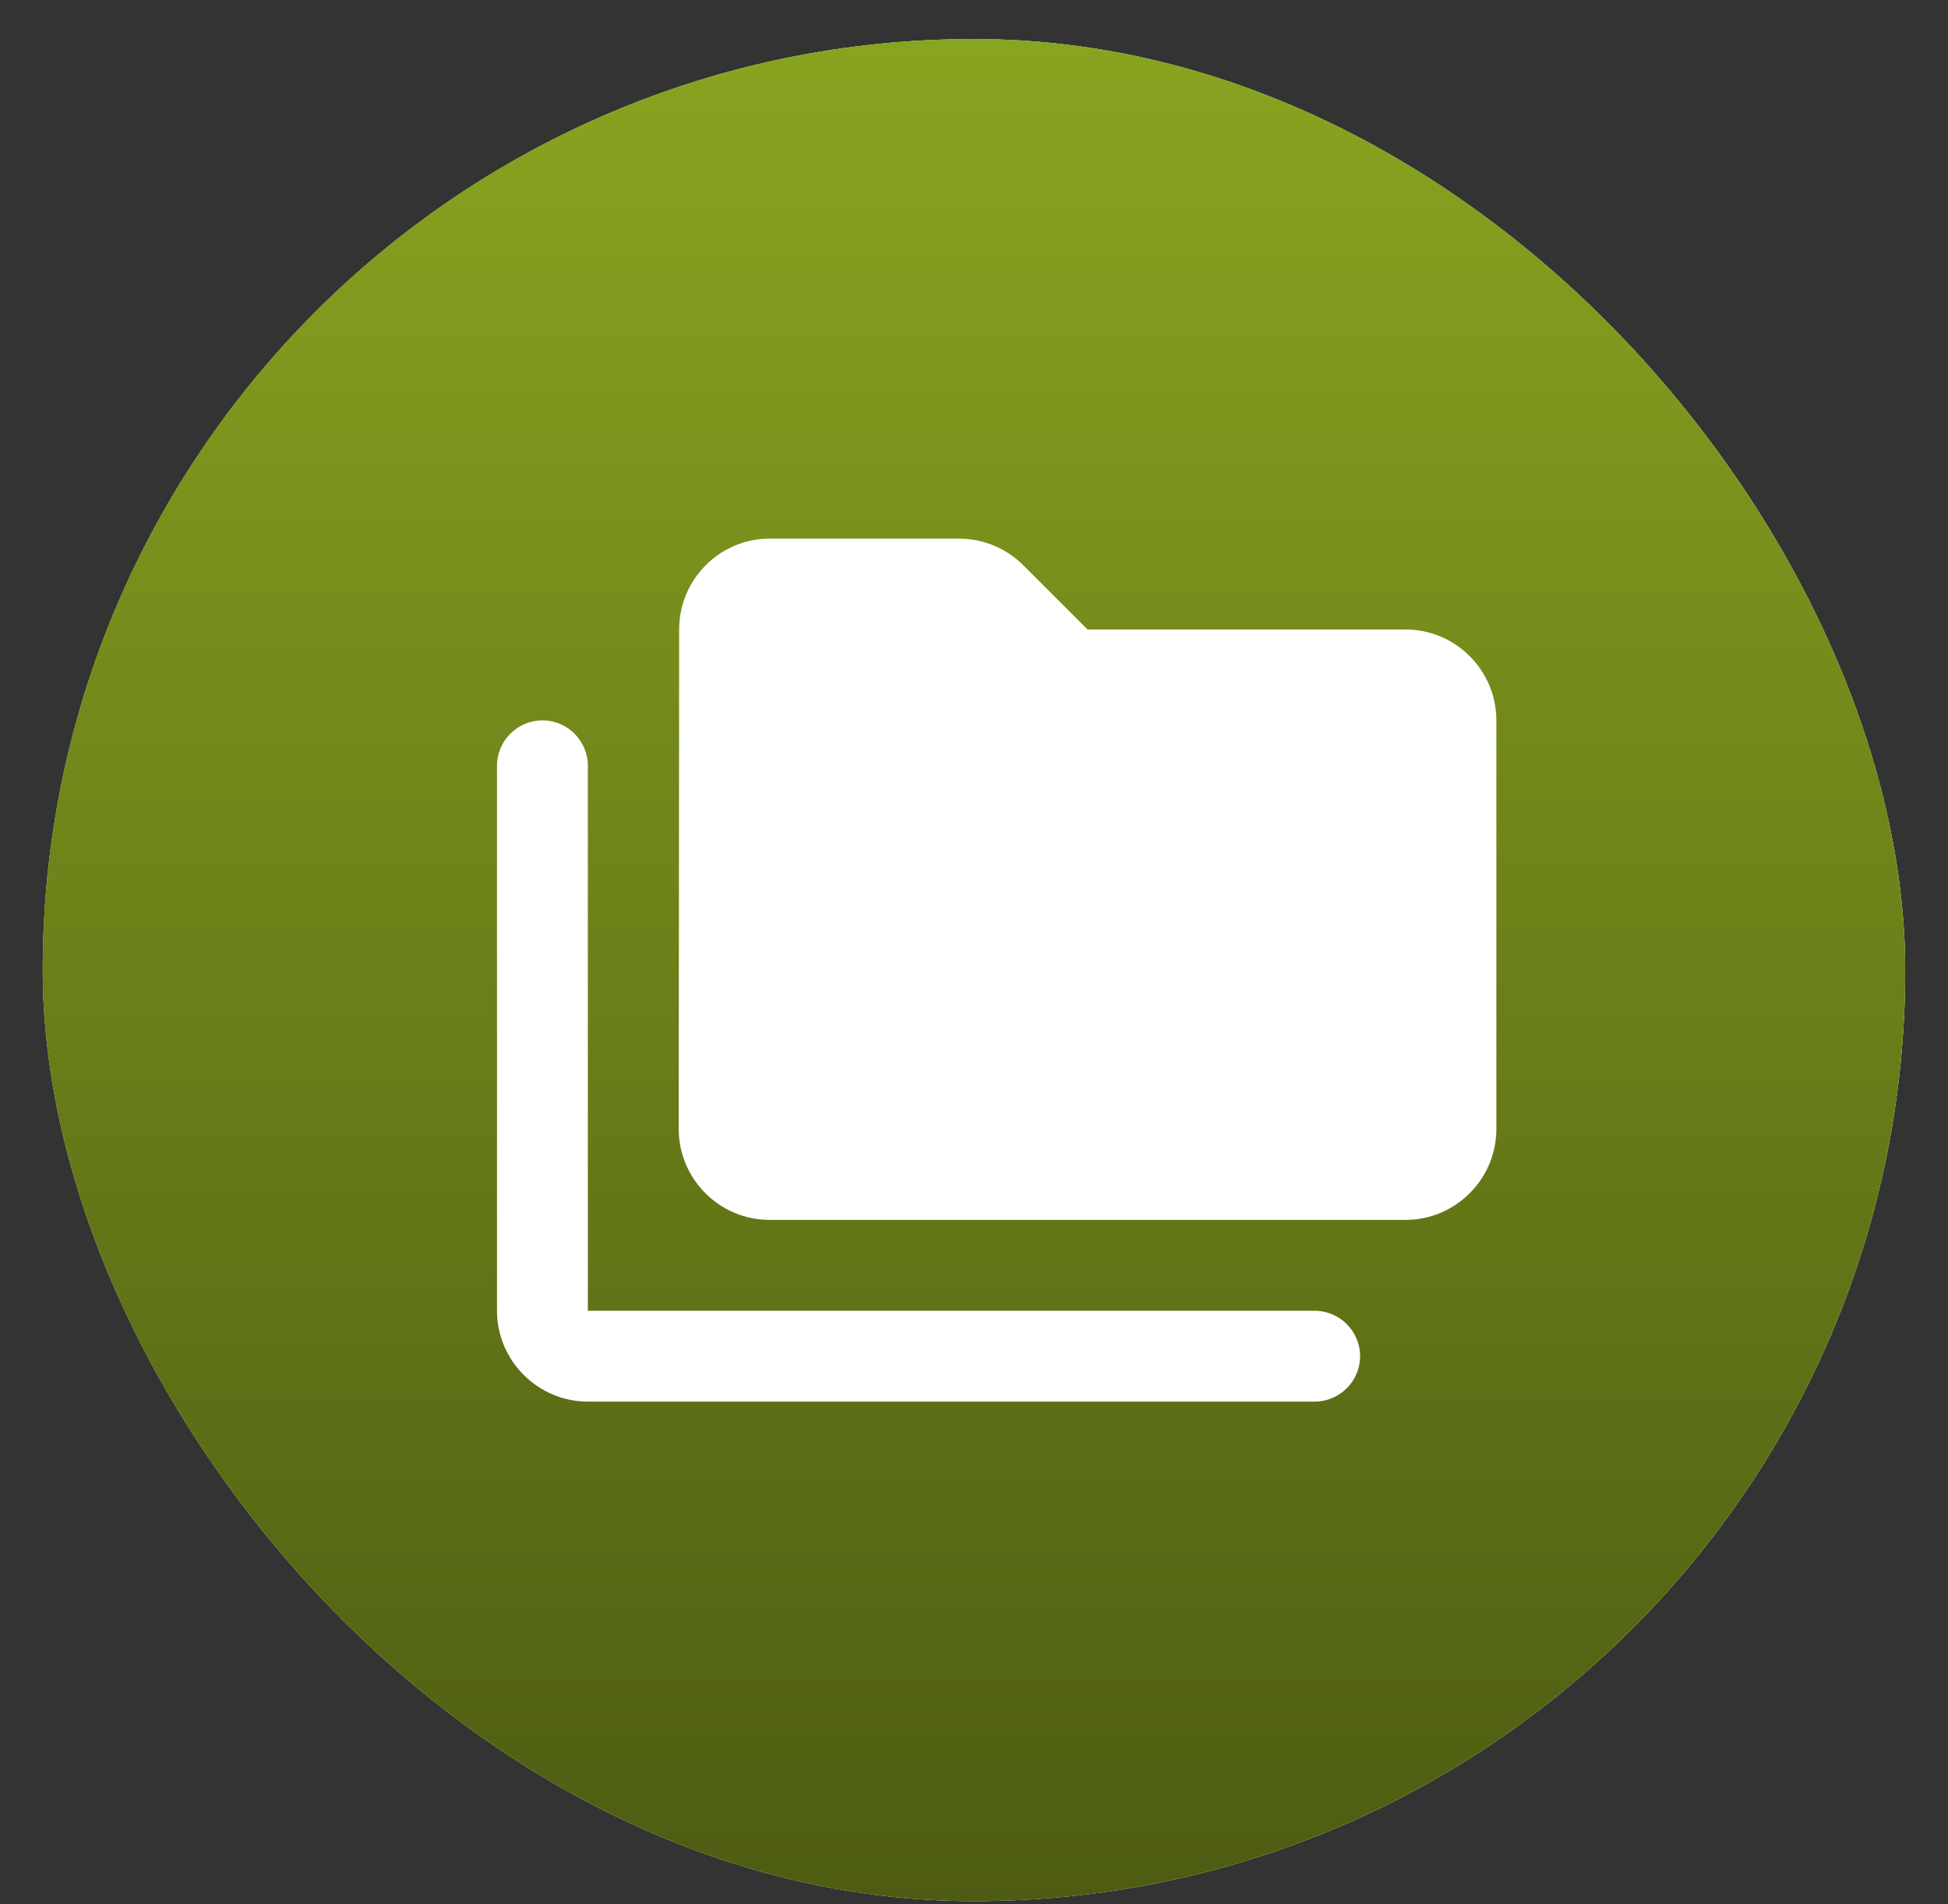
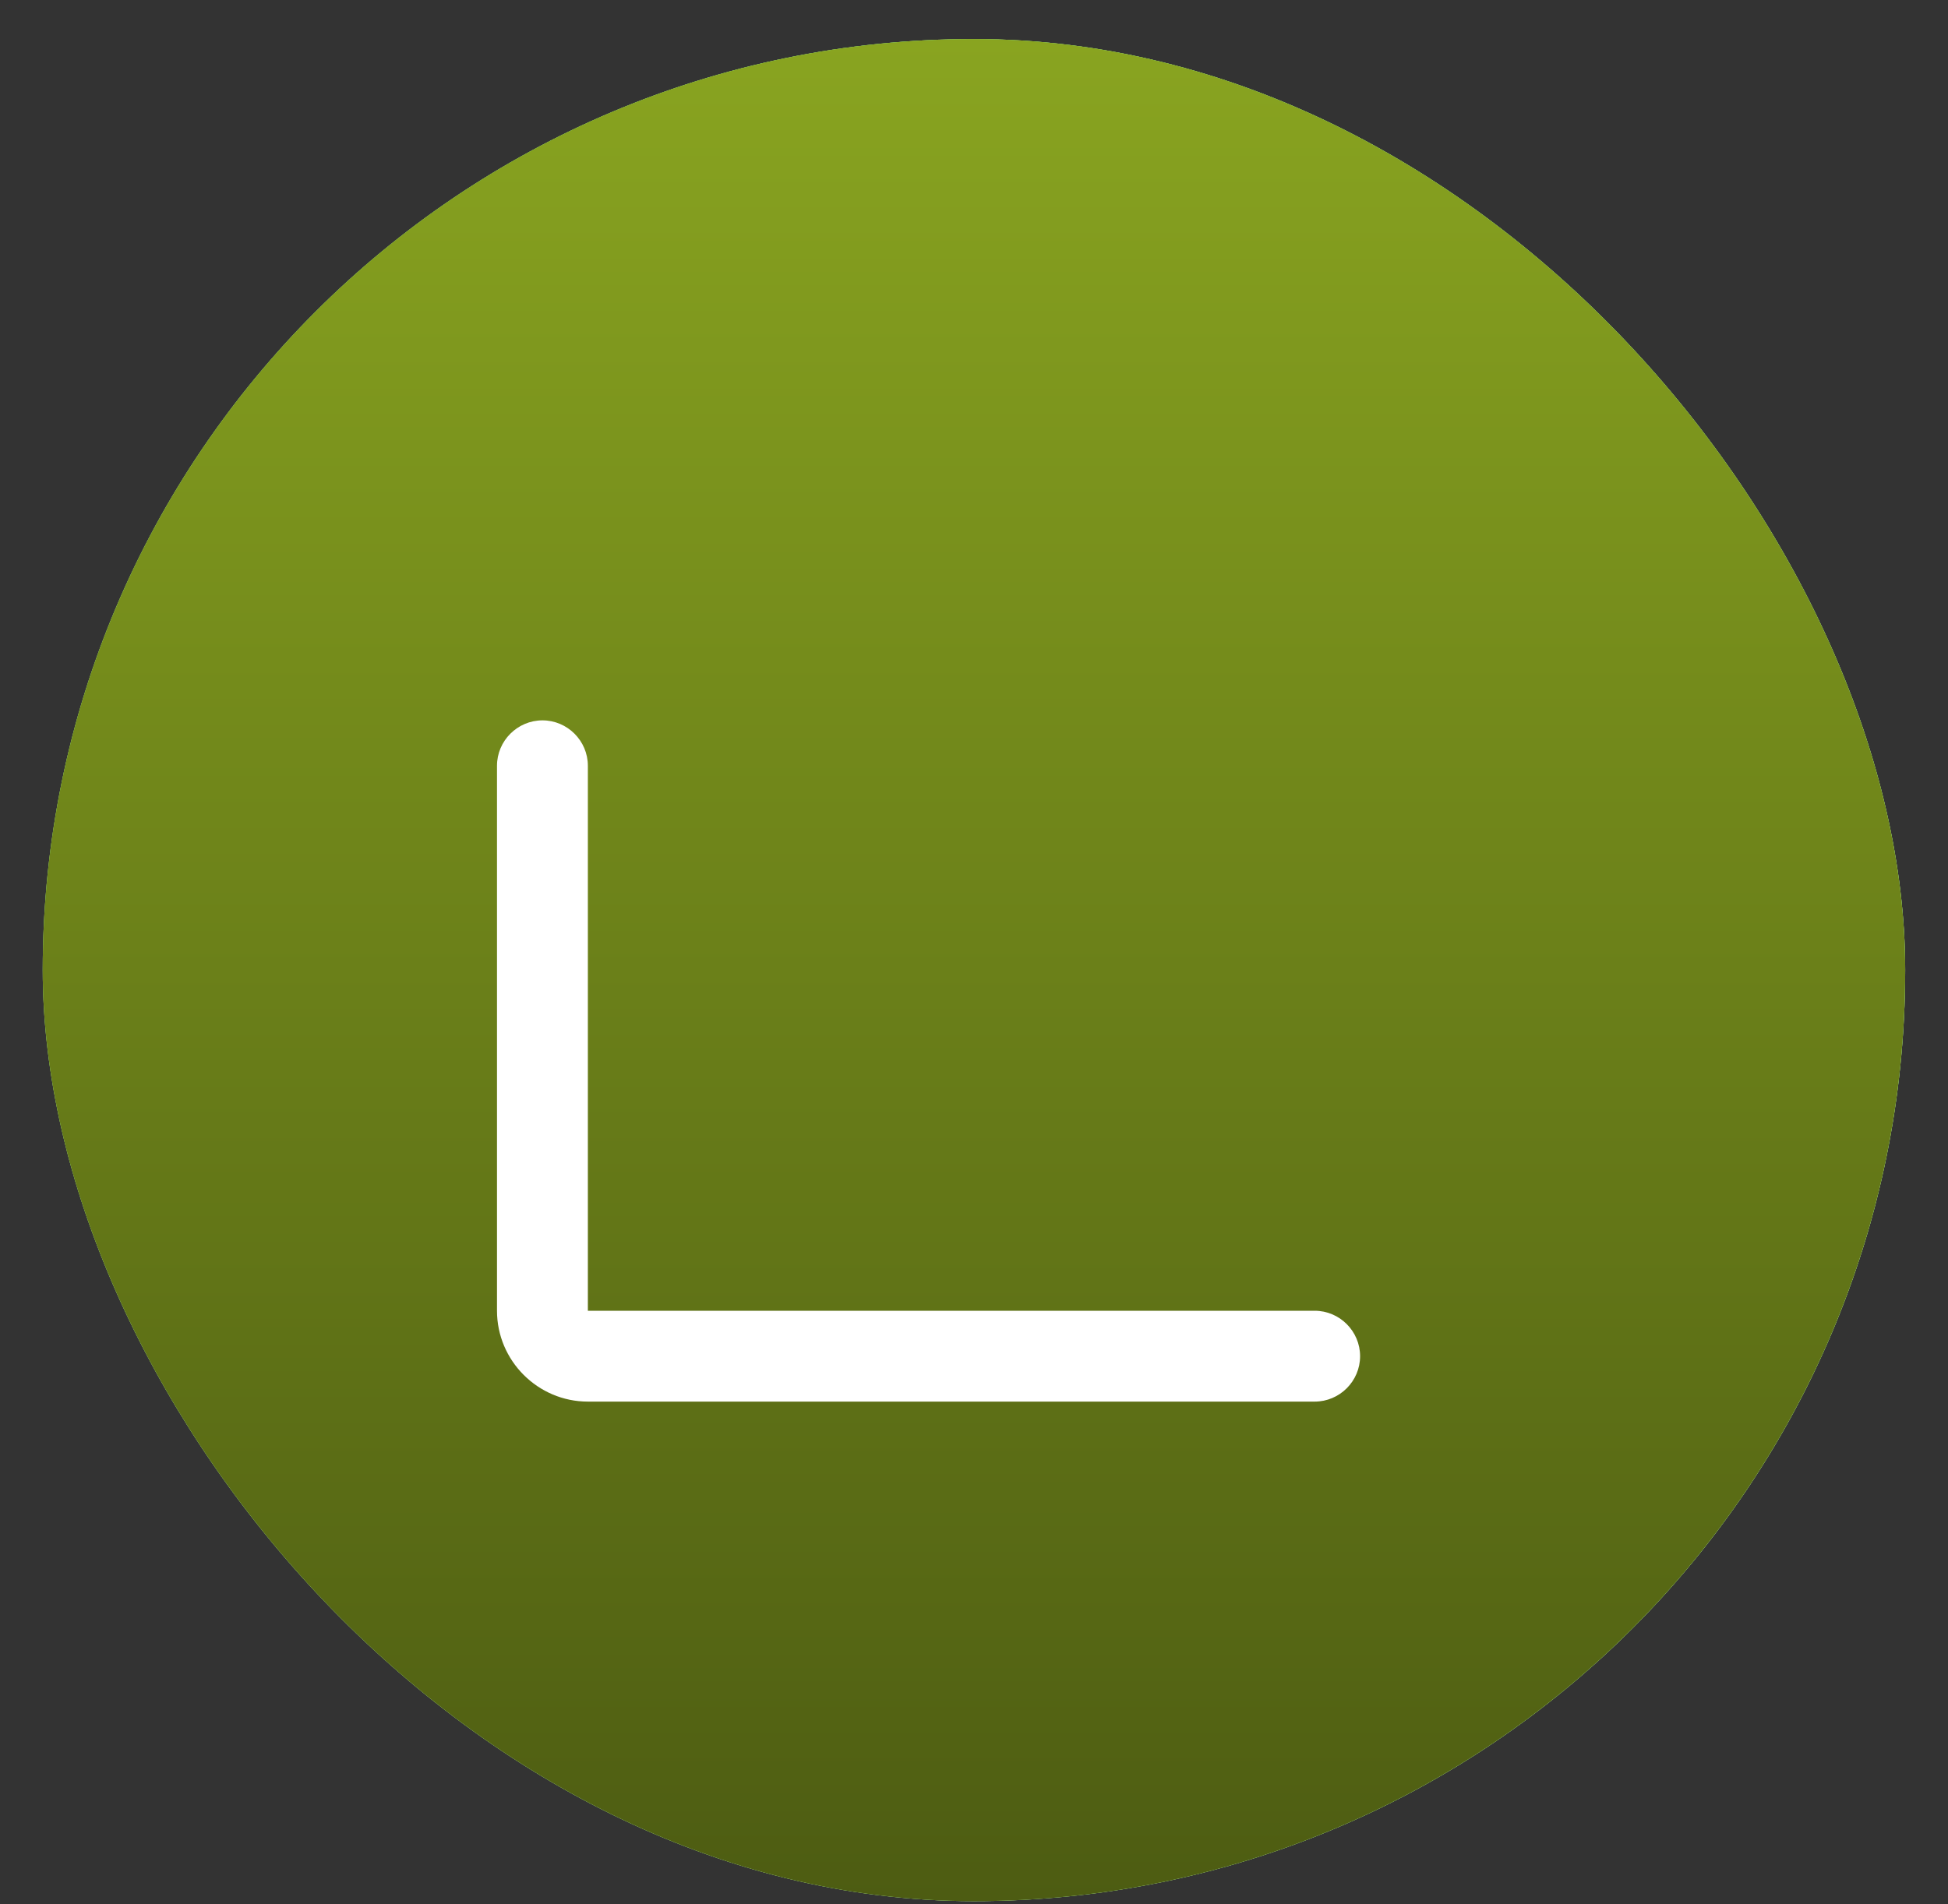
<svg xmlns="http://www.w3.org/2000/svg" width="45" height="44" viewBox="0 0 45 44" fill="none">
  <rect x="0" y="0" width="45" height="44" fill="#333333" stroke="none" />
  <rect x="0.987" y="0.902" width="43.024" height="43.024" rx="21.512" fill="url(#paint0_linear_1864_249)" />
  <rect x="0.987" y="0.902" width="43.024" height="43.024" rx="21.512" fill="url(#paint1_linear_1864_249)" />
  <rect x="0.987" y="0.902" width="43.024" height="43.024" rx="21.512" fill="url(#paint2_linear_1864_249)" />
  <path d="M12.531 16.644C11.954 16.644 11.481 17.116 11.481 17.693V30.285C11.481 31.44 12.426 32.384 13.58 32.384H30.37C30.947 32.384 31.419 31.912 31.419 31.335C31.419 30.758 30.947 30.285 30.37 30.285H13.58V17.693C13.58 17.116 13.108 16.644 12.531 16.644Z" fill="white" />
-   <path d="M32.469 14.544H25.123L23.643 13.064C23.245 12.666 22.709 12.445 22.153 12.445H17.777C16.623 12.445 15.689 13.39 15.689 14.544L15.679 26.087C15.679 27.241 16.623 28.186 17.777 28.186H32.469C33.623 28.186 34.567 27.241 34.567 26.087V16.643C34.567 15.489 33.623 14.544 32.469 14.544Z" fill="white" />
  <defs>
    <linearGradient id="paint0_linear_1864_249" x1="40.293" y1="22.414" x2="7.666" y2="37.176" gradientUnits="userSpaceOnUse">
      <stop stop-color="#E6E299" />
      <stop offset="1" stop-color="#9D8731" />
    </linearGradient>
    <linearGradient id="paint1_linear_1864_249" x1="22.499" y1="0.902" x2="22.499" y2="43.926" gradientUnits="userSpaceOnUse">
      <stop stop-color="#6CE578" />
      <stop offset="1" stop-color="#9BF9A4" />
    </linearGradient>
    <linearGradient id="paint2_linear_1864_249" x1="22.499" y1="0.902" x2="22.499" y2="43.926" gradientUnits="userSpaceOnUse">
      <stop stop-color="#89A420" />
      <stop offset="1" stop-color="#4D5C12" />
    </linearGradient>
  </defs>
</svg>